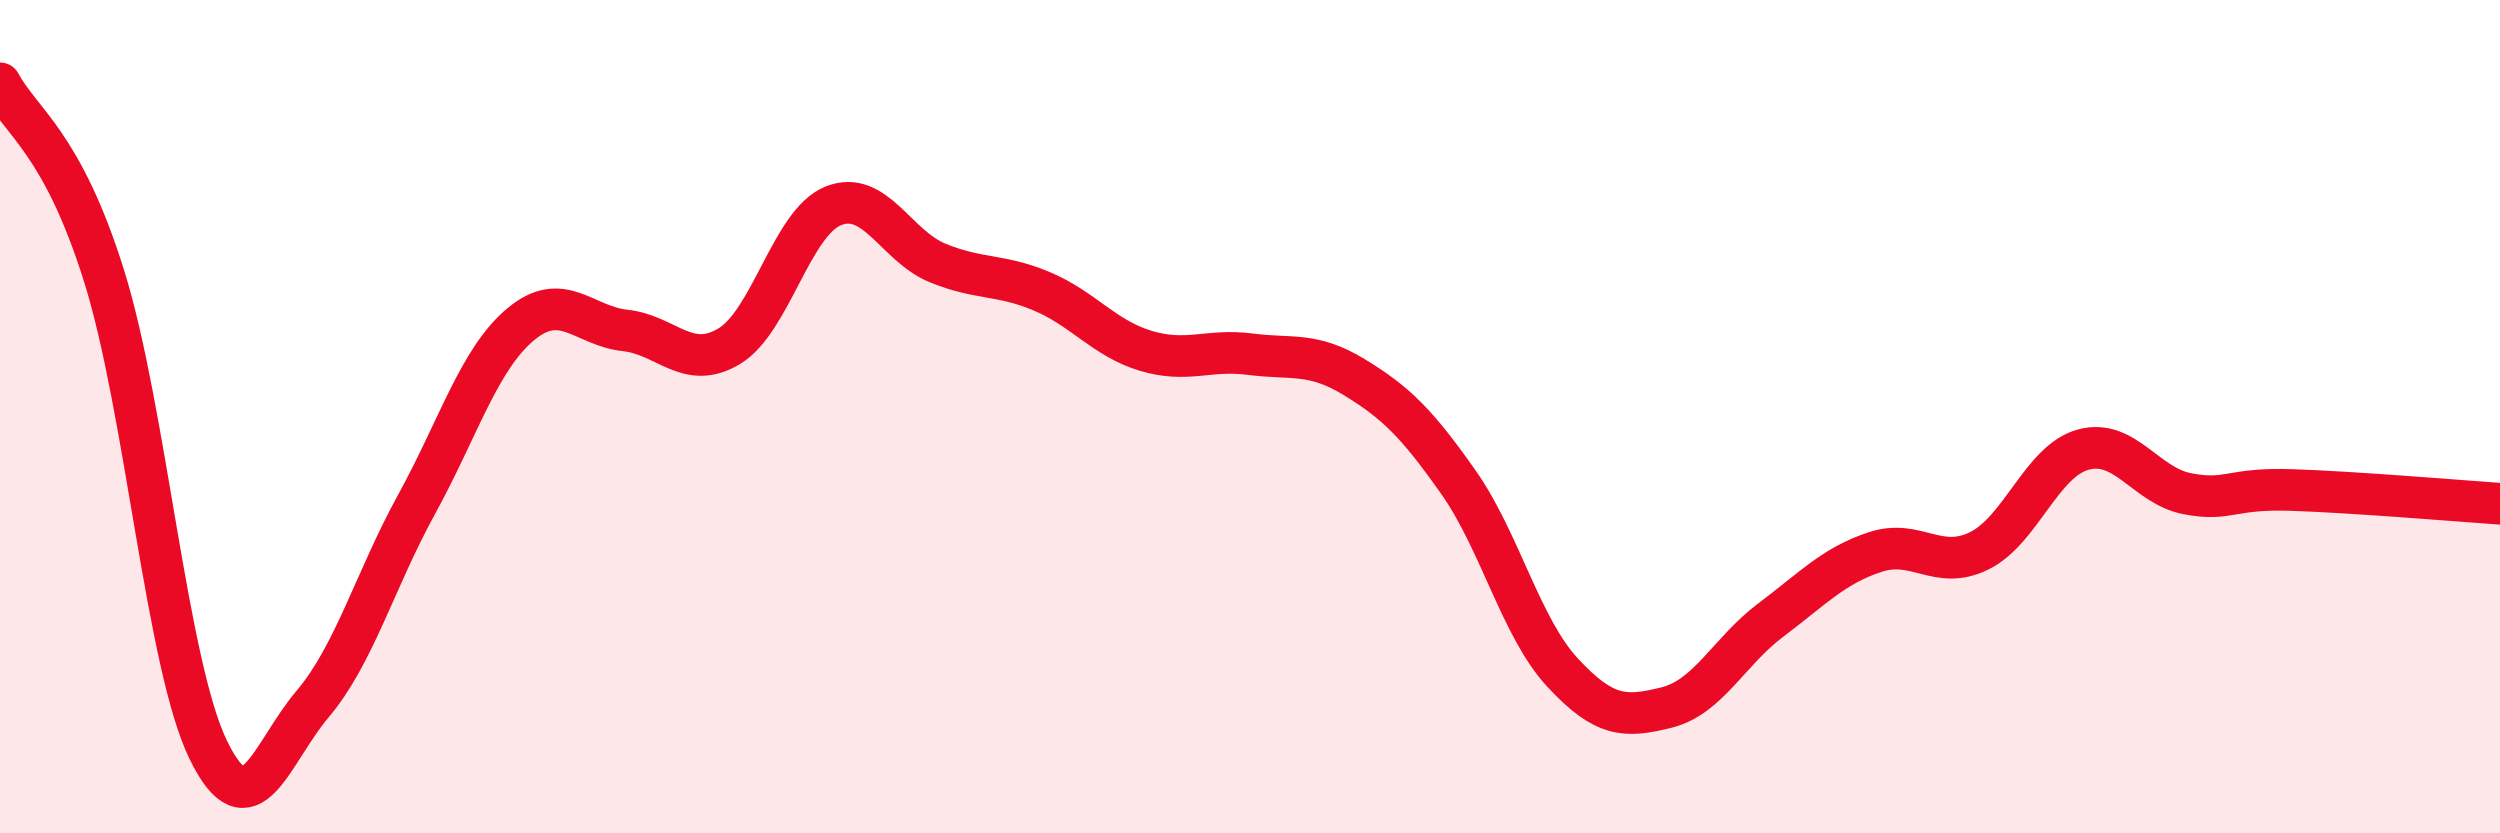
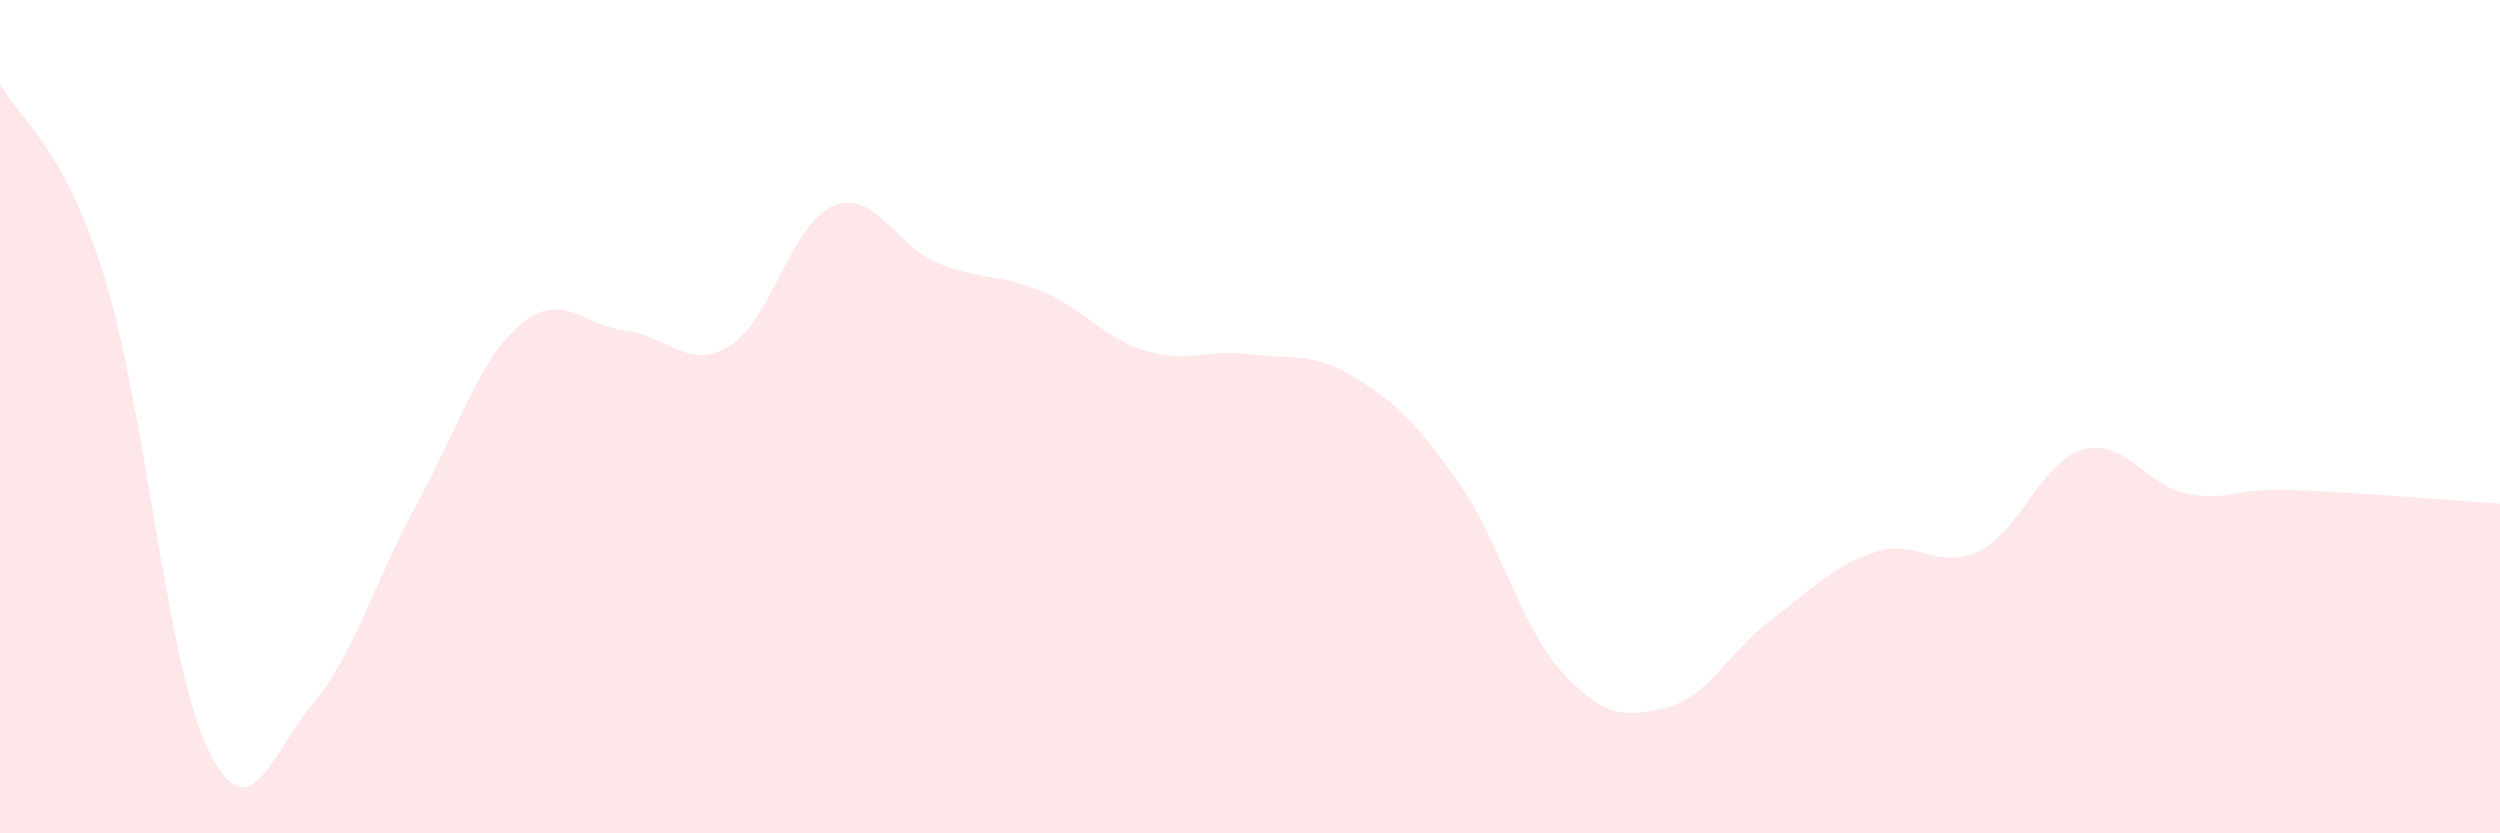
<svg xmlns="http://www.w3.org/2000/svg" width="60" height="20" viewBox="0 0 60 20">
  <path d="M 0,2 C 0.5,2.93 1.5,3.43 2.5,6.63 C 3.5,9.83 4,15.95 5,18 C 6,20.05 6.5,18.08 7.5,16.9 C 8.5,15.72 9,13.92 10,12.1 C 11,10.28 11.5,8.61 12.5,7.78 C 13.5,6.95 14,7.82 15,7.93 C 16,8.04 16.5,8.91 17.5,8.31 C 18.5,7.71 19,5.34 20,4.94 C 21,4.54 21.5,5.9 22.5,6.31 C 23.5,6.72 24,6.57 25,6.99 C 26,7.41 26.5,8.12 27.5,8.42 C 28.5,8.72 29,8.37 30,8.5 C 31,8.63 31.5,8.44 32.5,9.05 C 33.5,9.66 34,10.15 35,11.57 C 36,12.99 36.5,15.06 37.5,16.14 C 38.5,17.22 39,17.23 40,16.98 C 41,16.73 41.5,15.63 42.5,14.88 C 43.5,14.13 44,13.58 45,13.25 C 46,12.92 46.5,13.71 47.5,13.22 C 48.5,12.73 49,11.06 50,10.79 C 51,10.52 51.5,11.66 52.5,11.85 C 53.5,12.04 53.5,11.71 55,11.76 C 56.5,11.81 59,12.02 60,12.09L60 20L0 20Z" fill="#EB0A25" opacity="0.1" stroke-linecap="round" stroke-linejoin="round" />
-   <path d="M 0,2 C 0.5,2.93 1.5,3.43 2.5,6.63 C 3.5,9.83 4,15.95 5,18 C 6,20.05 6.5,18.08 7.5,16.9 C 8.5,15.72 9,13.92 10,12.1 C 11,10.28 11.5,8.61 12.5,7.78 C 13.5,6.95 14,7.82 15,7.93 C 16,8.04 16.5,8.91 17.5,8.31 C 18.5,7.71 19,5.34 20,4.94 C 21,4.54 21.5,5.9 22.5,6.31 C 23.5,6.72 24,6.57 25,6.99 C 26,7.41 26.5,8.12 27.5,8.42 C 28.5,8.72 29,8.37 30,8.5 C 31,8.63 31.5,8.44 32.5,9.05 C 33.5,9.66 34,10.15 35,11.57 C 36,12.99 36.5,15.06 37.5,16.14 C 38.5,17.22 39,17.23 40,16.98 C 41,16.73 41.5,15.63 42.5,14.88 C 43.5,14.13 44,13.58 45,13.25 C 46,12.92 46.5,13.71 47.5,13.22 C 48.5,12.73 49,11.06 50,10.79 C 51,10.52 51.5,11.66 52.5,11.85 C 53.5,12.04 53.5,11.71 55,11.76 C 56.5,11.81 59,12.02 60,12.09" stroke="#EB0A25" stroke-width="1" fill="none" stroke-linecap="round" stroke-linejoin="round" />
</svg>